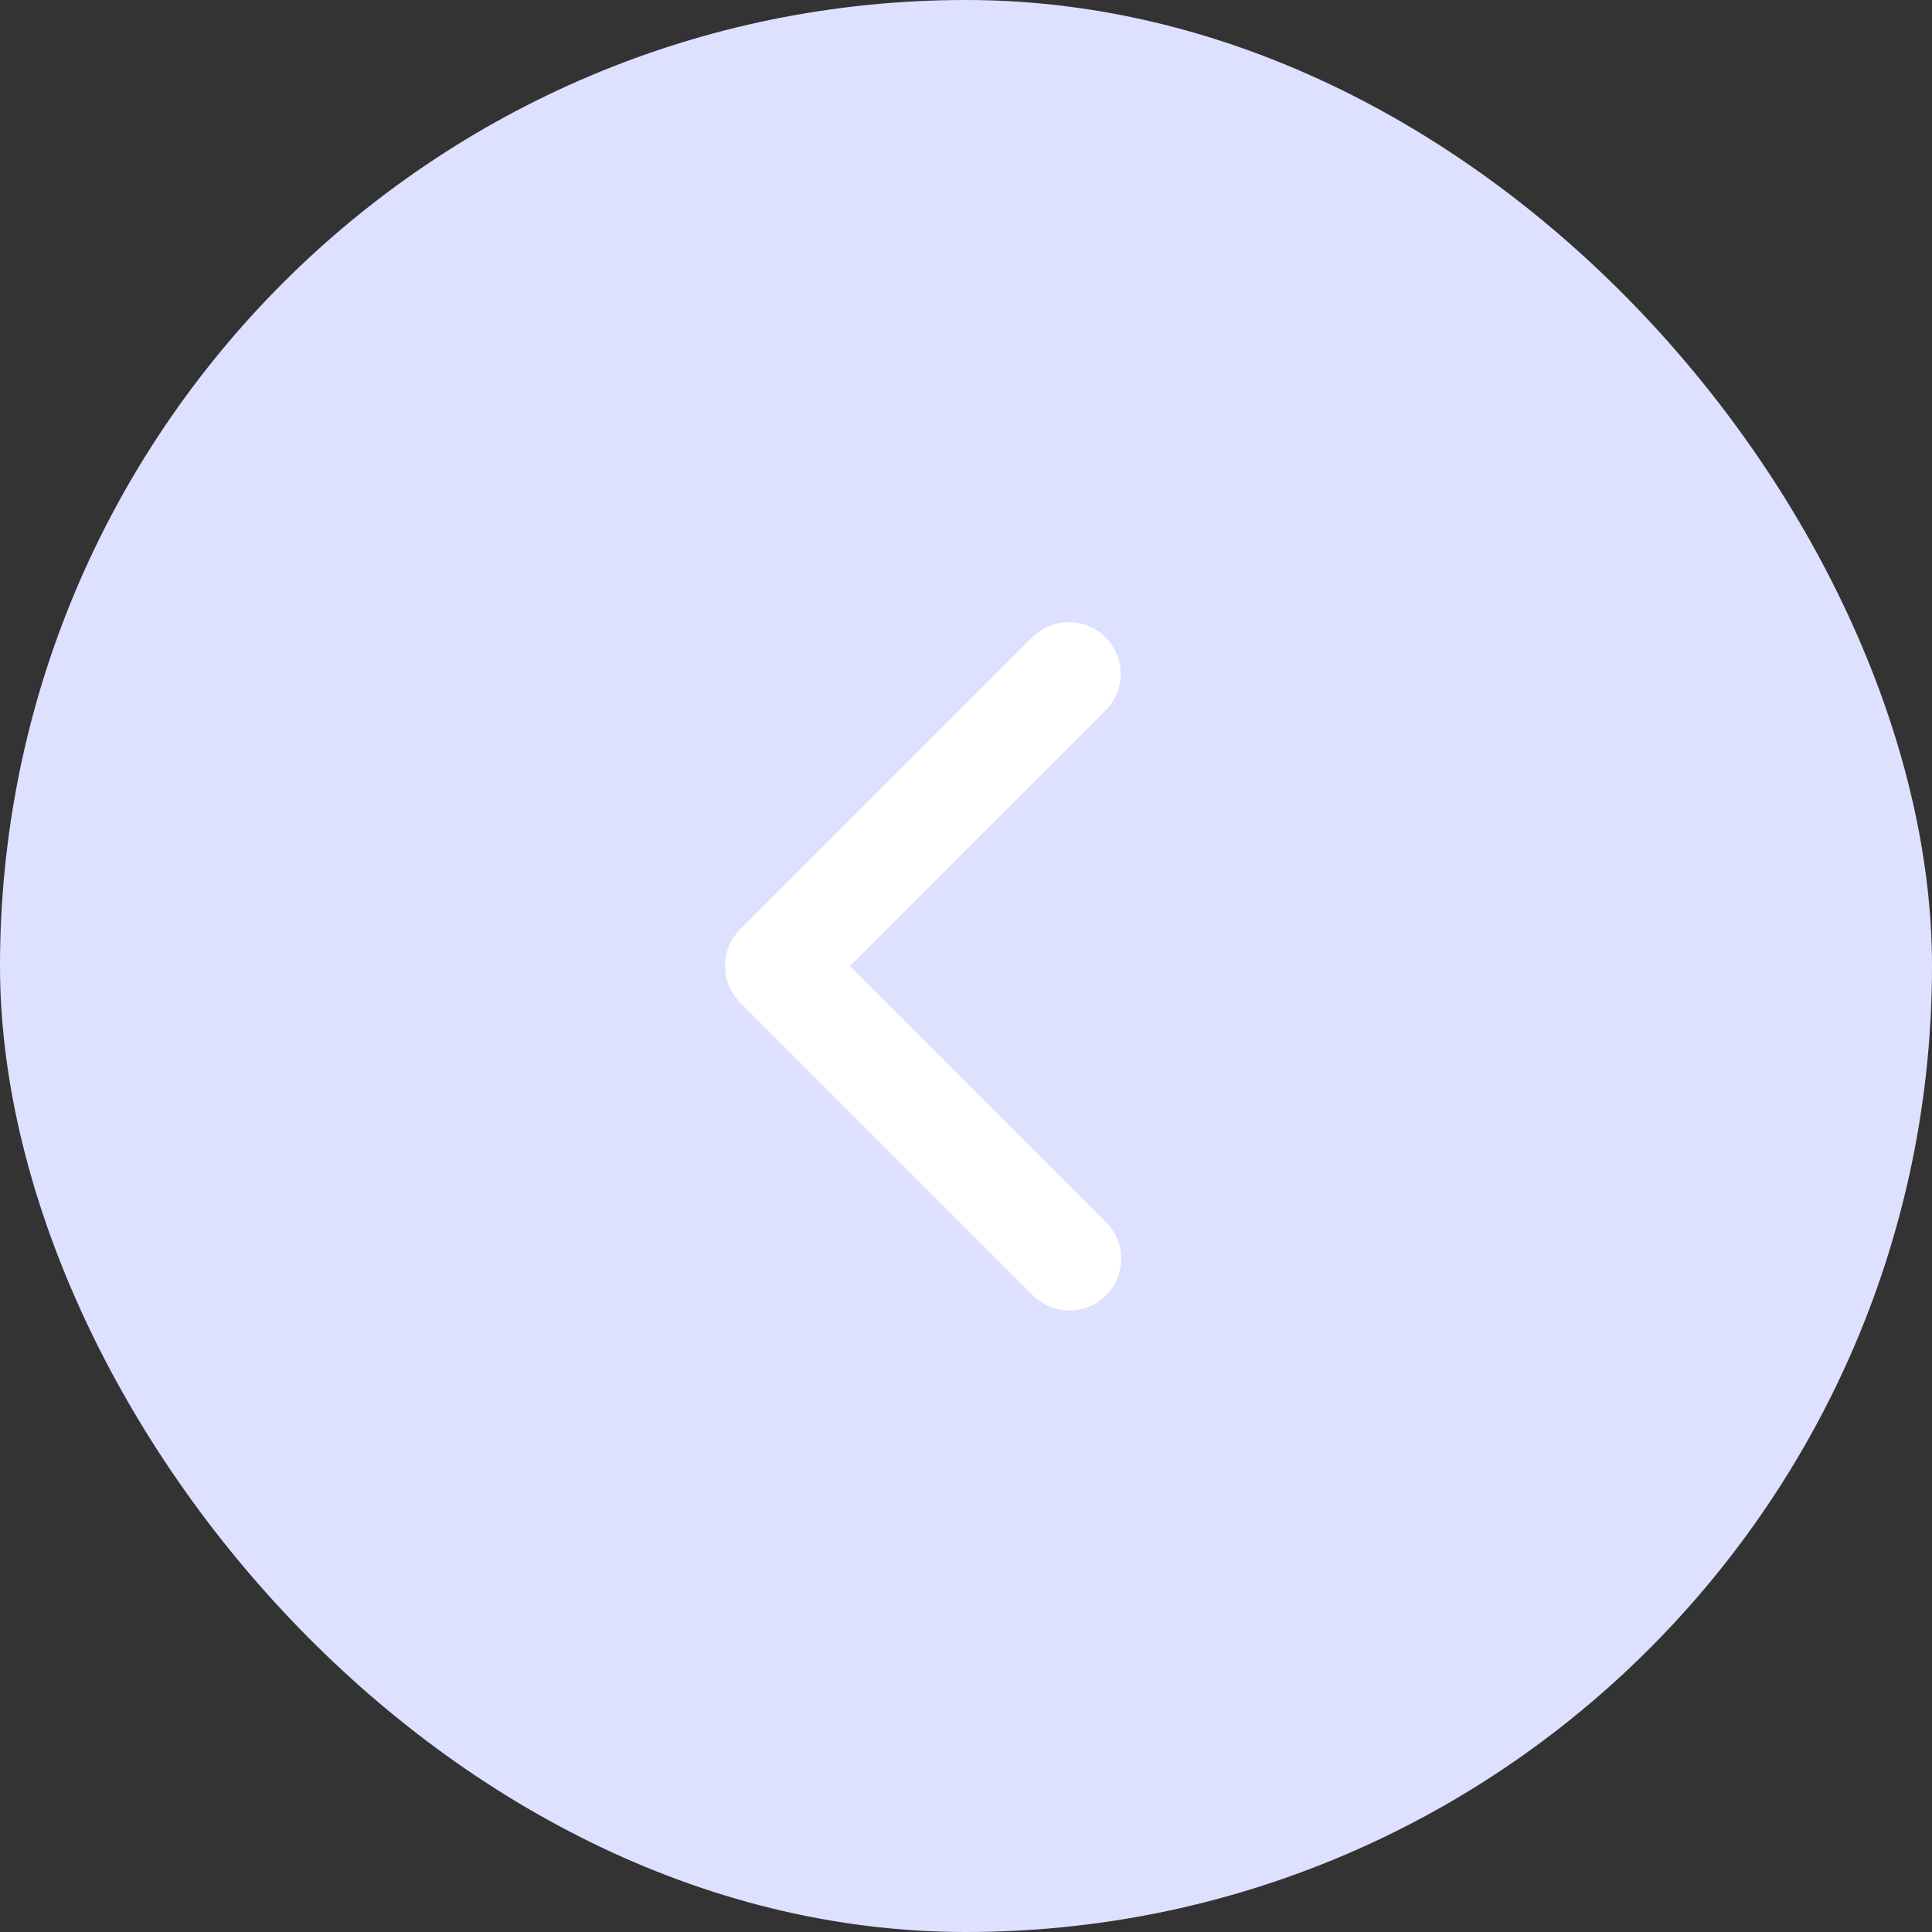
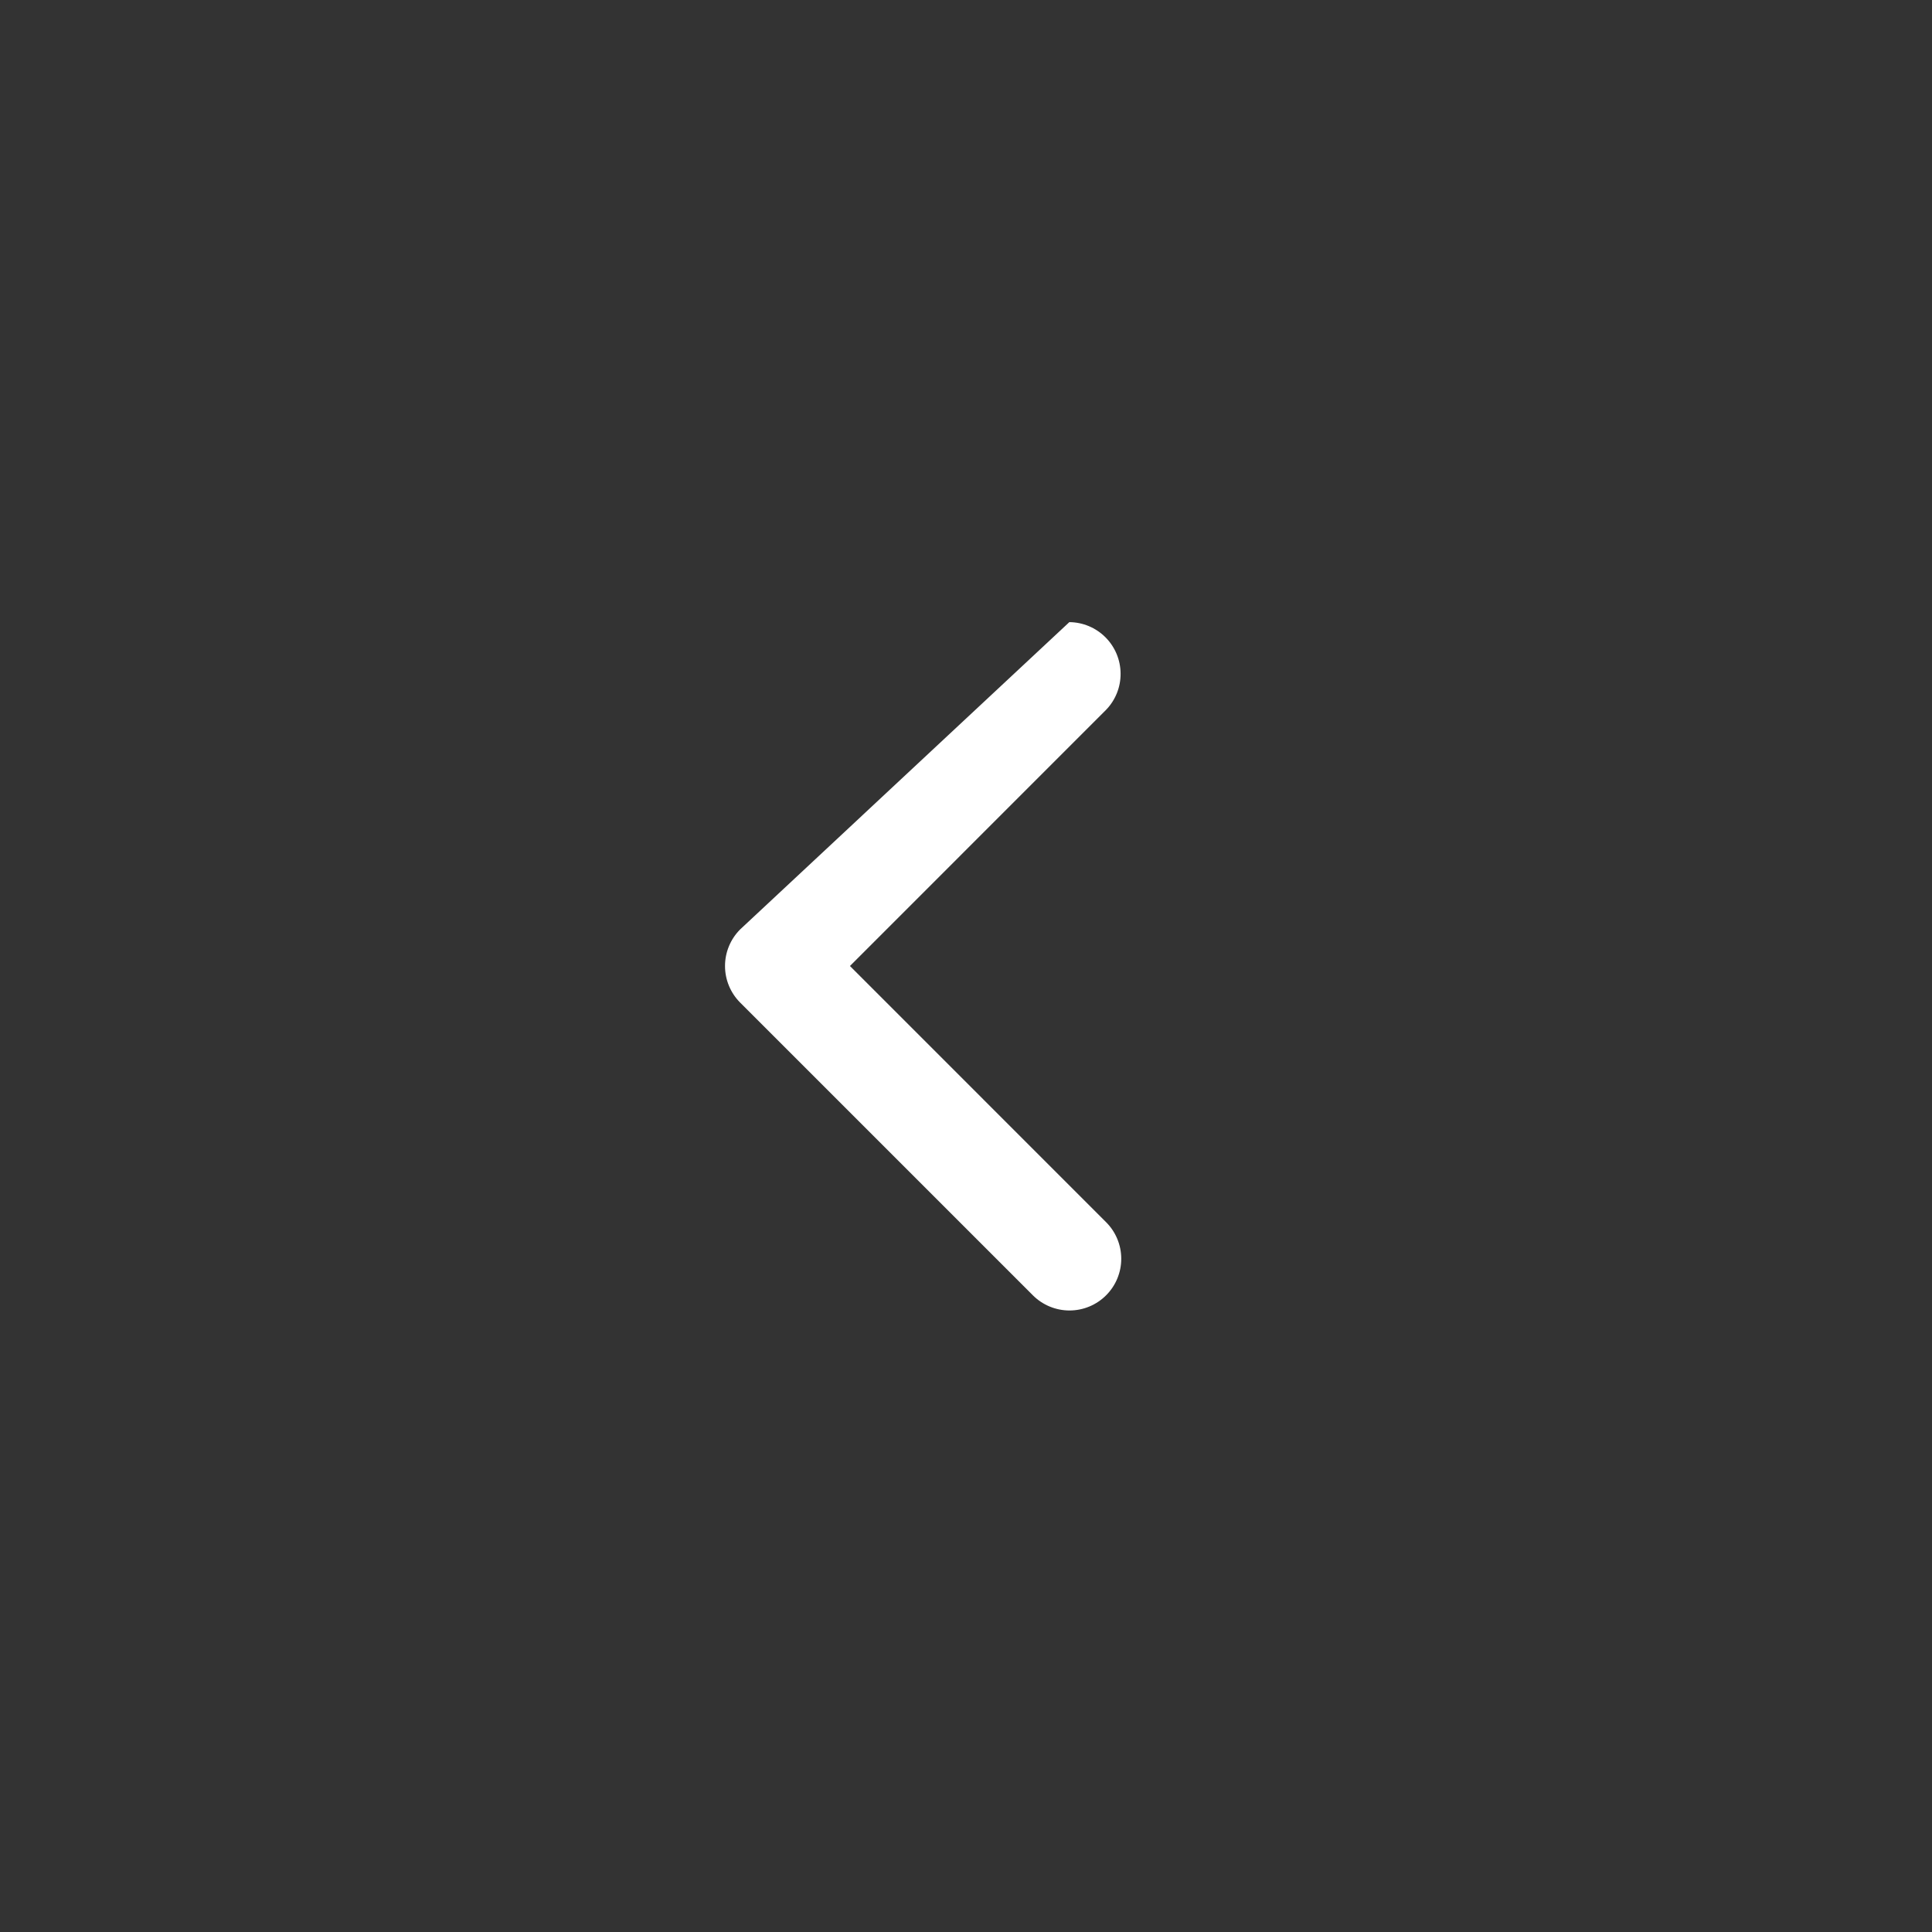
<svg xmlns="http://www.w3.org/2000/svg" width="56" height="56" viewBox="0 0 56 56" fill="none">
  <rect x="0" y="0" width="56" height="56" fill="#333333" stroke="none" />
-   <rect width="56" height="56" rx="28" fill="#DEE0FF" />
-   <path d="M32.06 37.546C32.342 37.265 32.5 36.883 32.5 36.486C32.5 36.088 32.342 35.706 32.06 35.425L24.636 28L32.06 20.575C32.334 20.292 32.485 19.913 32.481 19.52C32.478 19.127 32.32 18.75 32.042 18.472C31.764 18.194 31.388 18.036 30.995 18.033C30.601 18.03 30.222 18.181 29.939 18.454L21.454 26.939C21.173 27.221 21.015 27.602 21.015 28C21.015 28.398 21.173 28.779 21.454 29.061L29.939 37.546C30.221 37.827 30.602 37.985 31 37.985C31.398 37.985 31.779 37.827 32.06 37.546Z" fill="white" />
+   <path d="M32.06 37.546C32.342 37.265 32.5 36.883 32.5 36.486C32.5 36.088 32.342 35.706 32.06 35.425L24.636 28L32.06 20.575C32.334 20.292 32.485 19.913 32.481 19.52C32.478 19.127 32.32 18.75 32.042 18.472C31.764 18.194 31.388 18.036 30.995 18.033L21.454 26.939C21.173 27.221 21.015 27.602 21.015 28C21.015 28.398 21.173 28.779 21.454 29.061L29.939 37.546C30.221 37.827 30.602 37.985 31 37.985C31.398 37.985 31.779 37.827 32.06 37.546Z" fill="white" />
</svg>